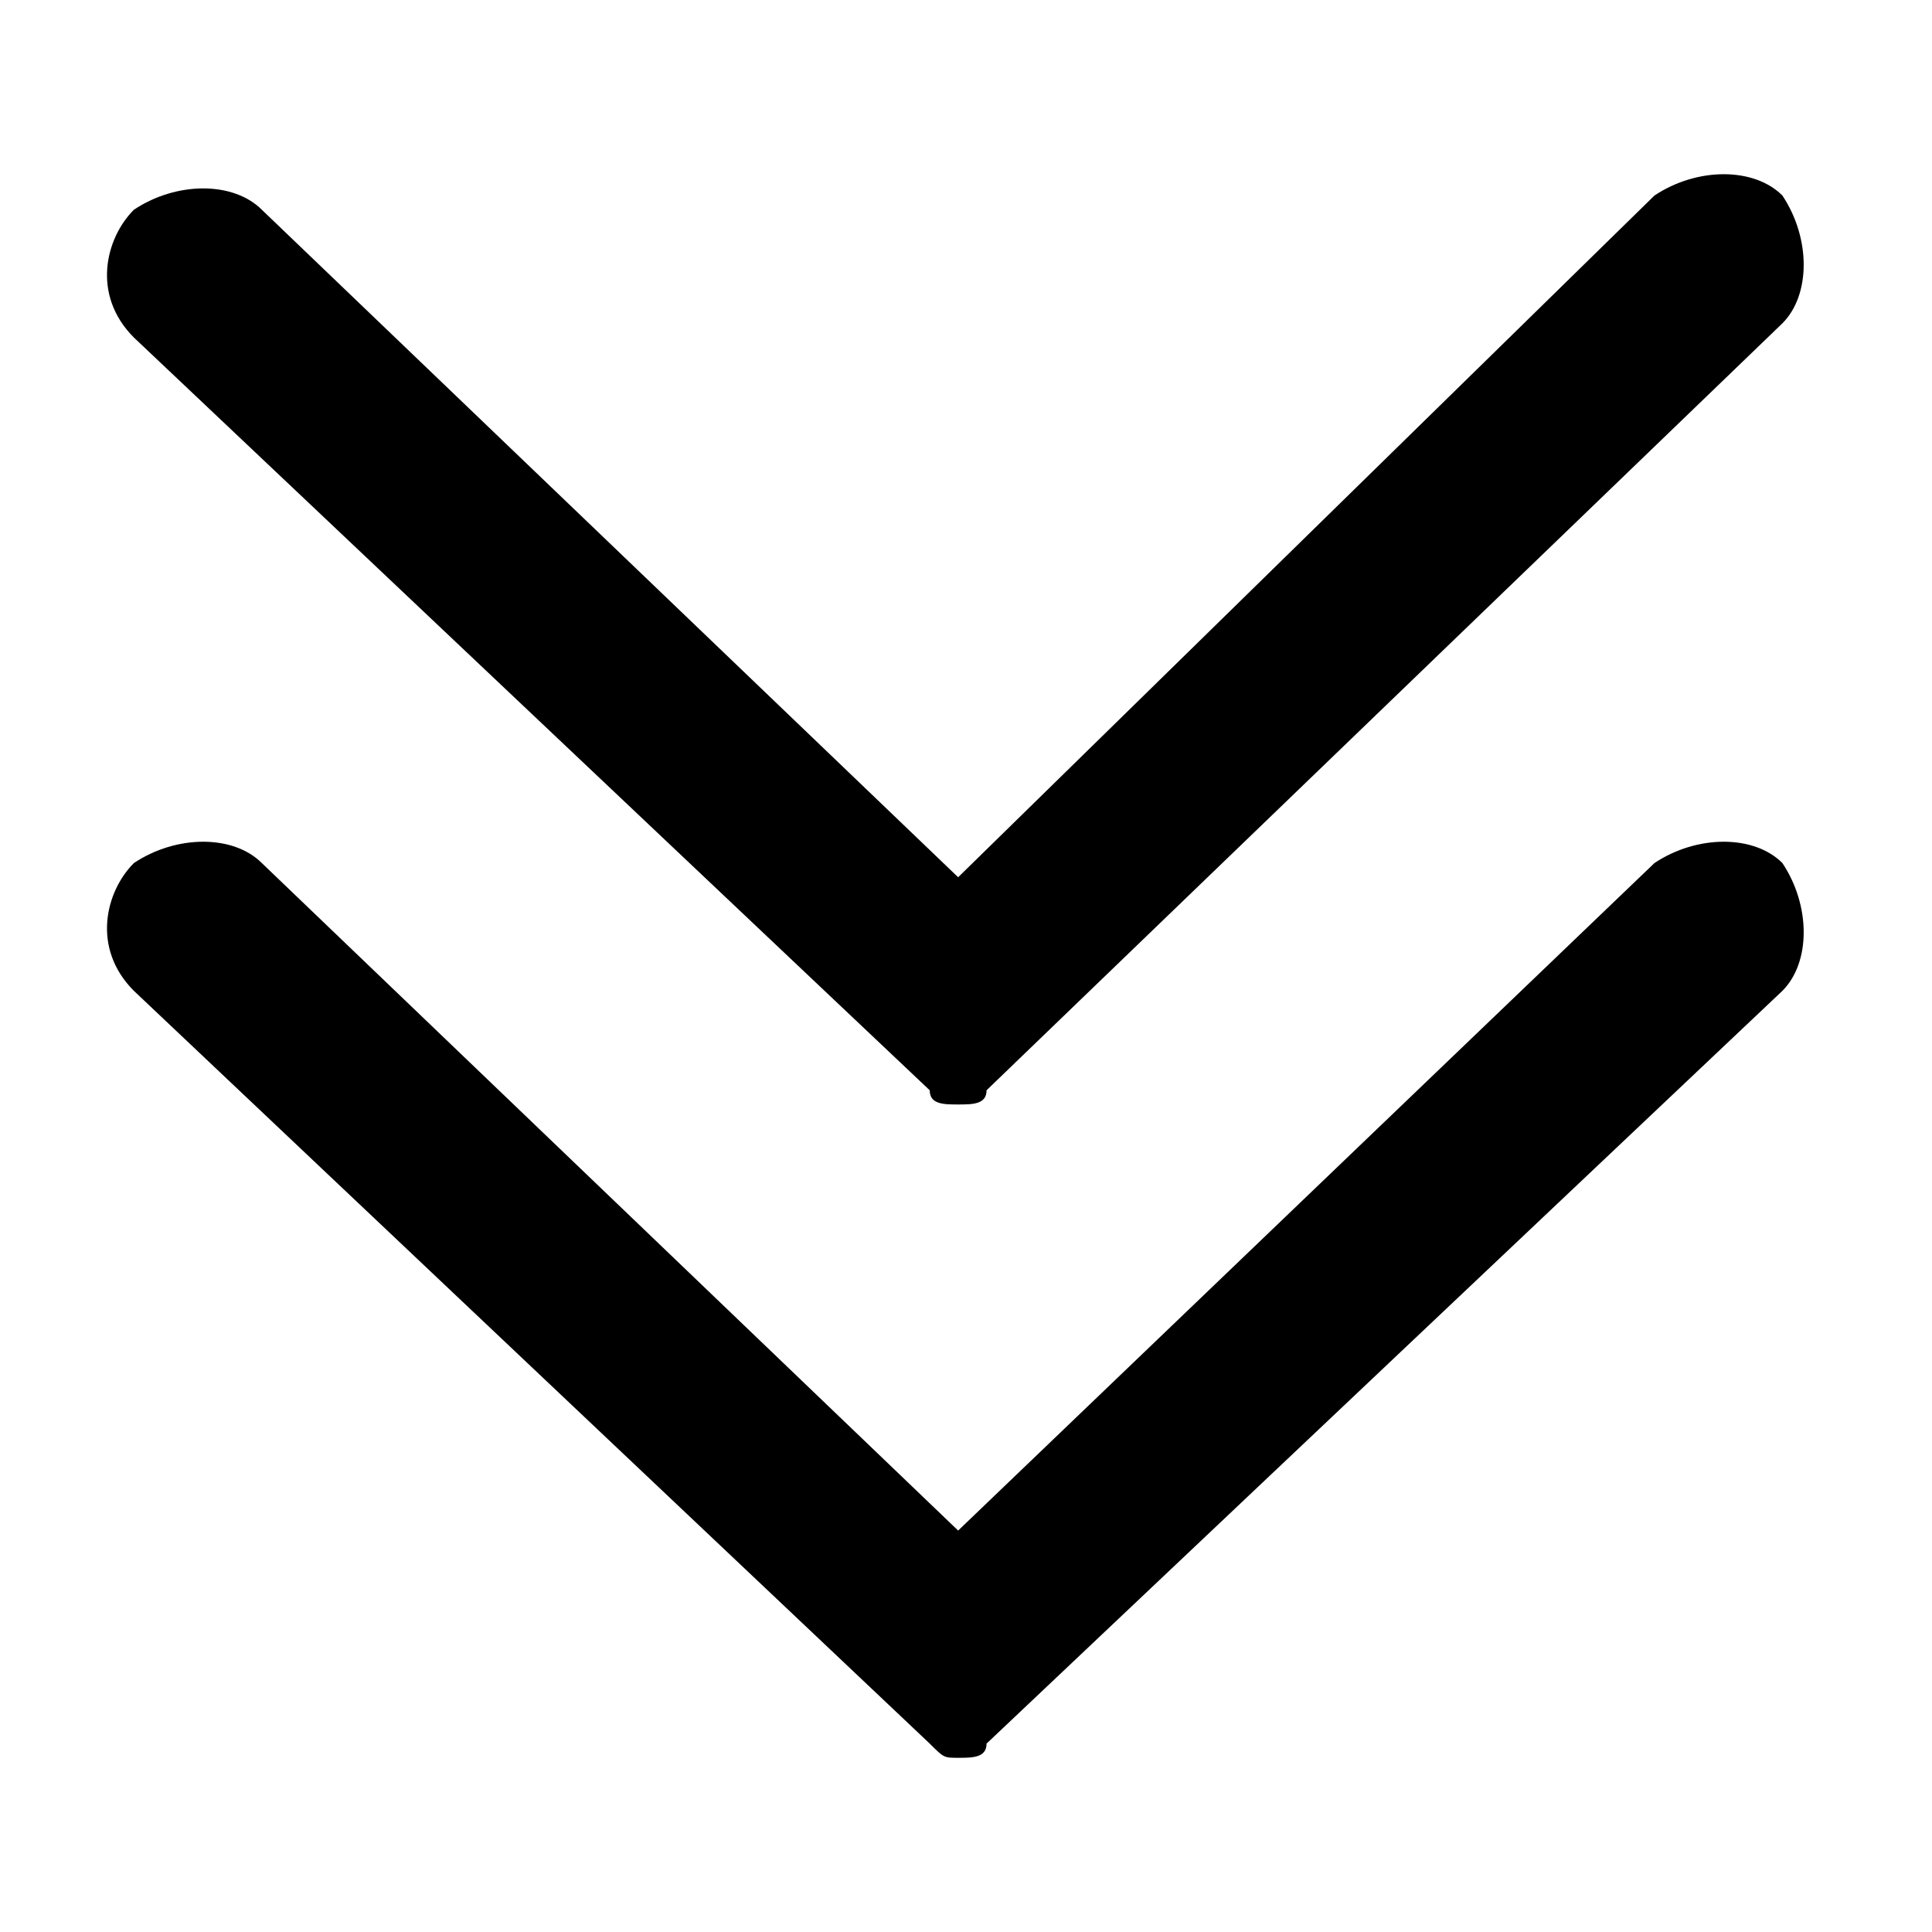
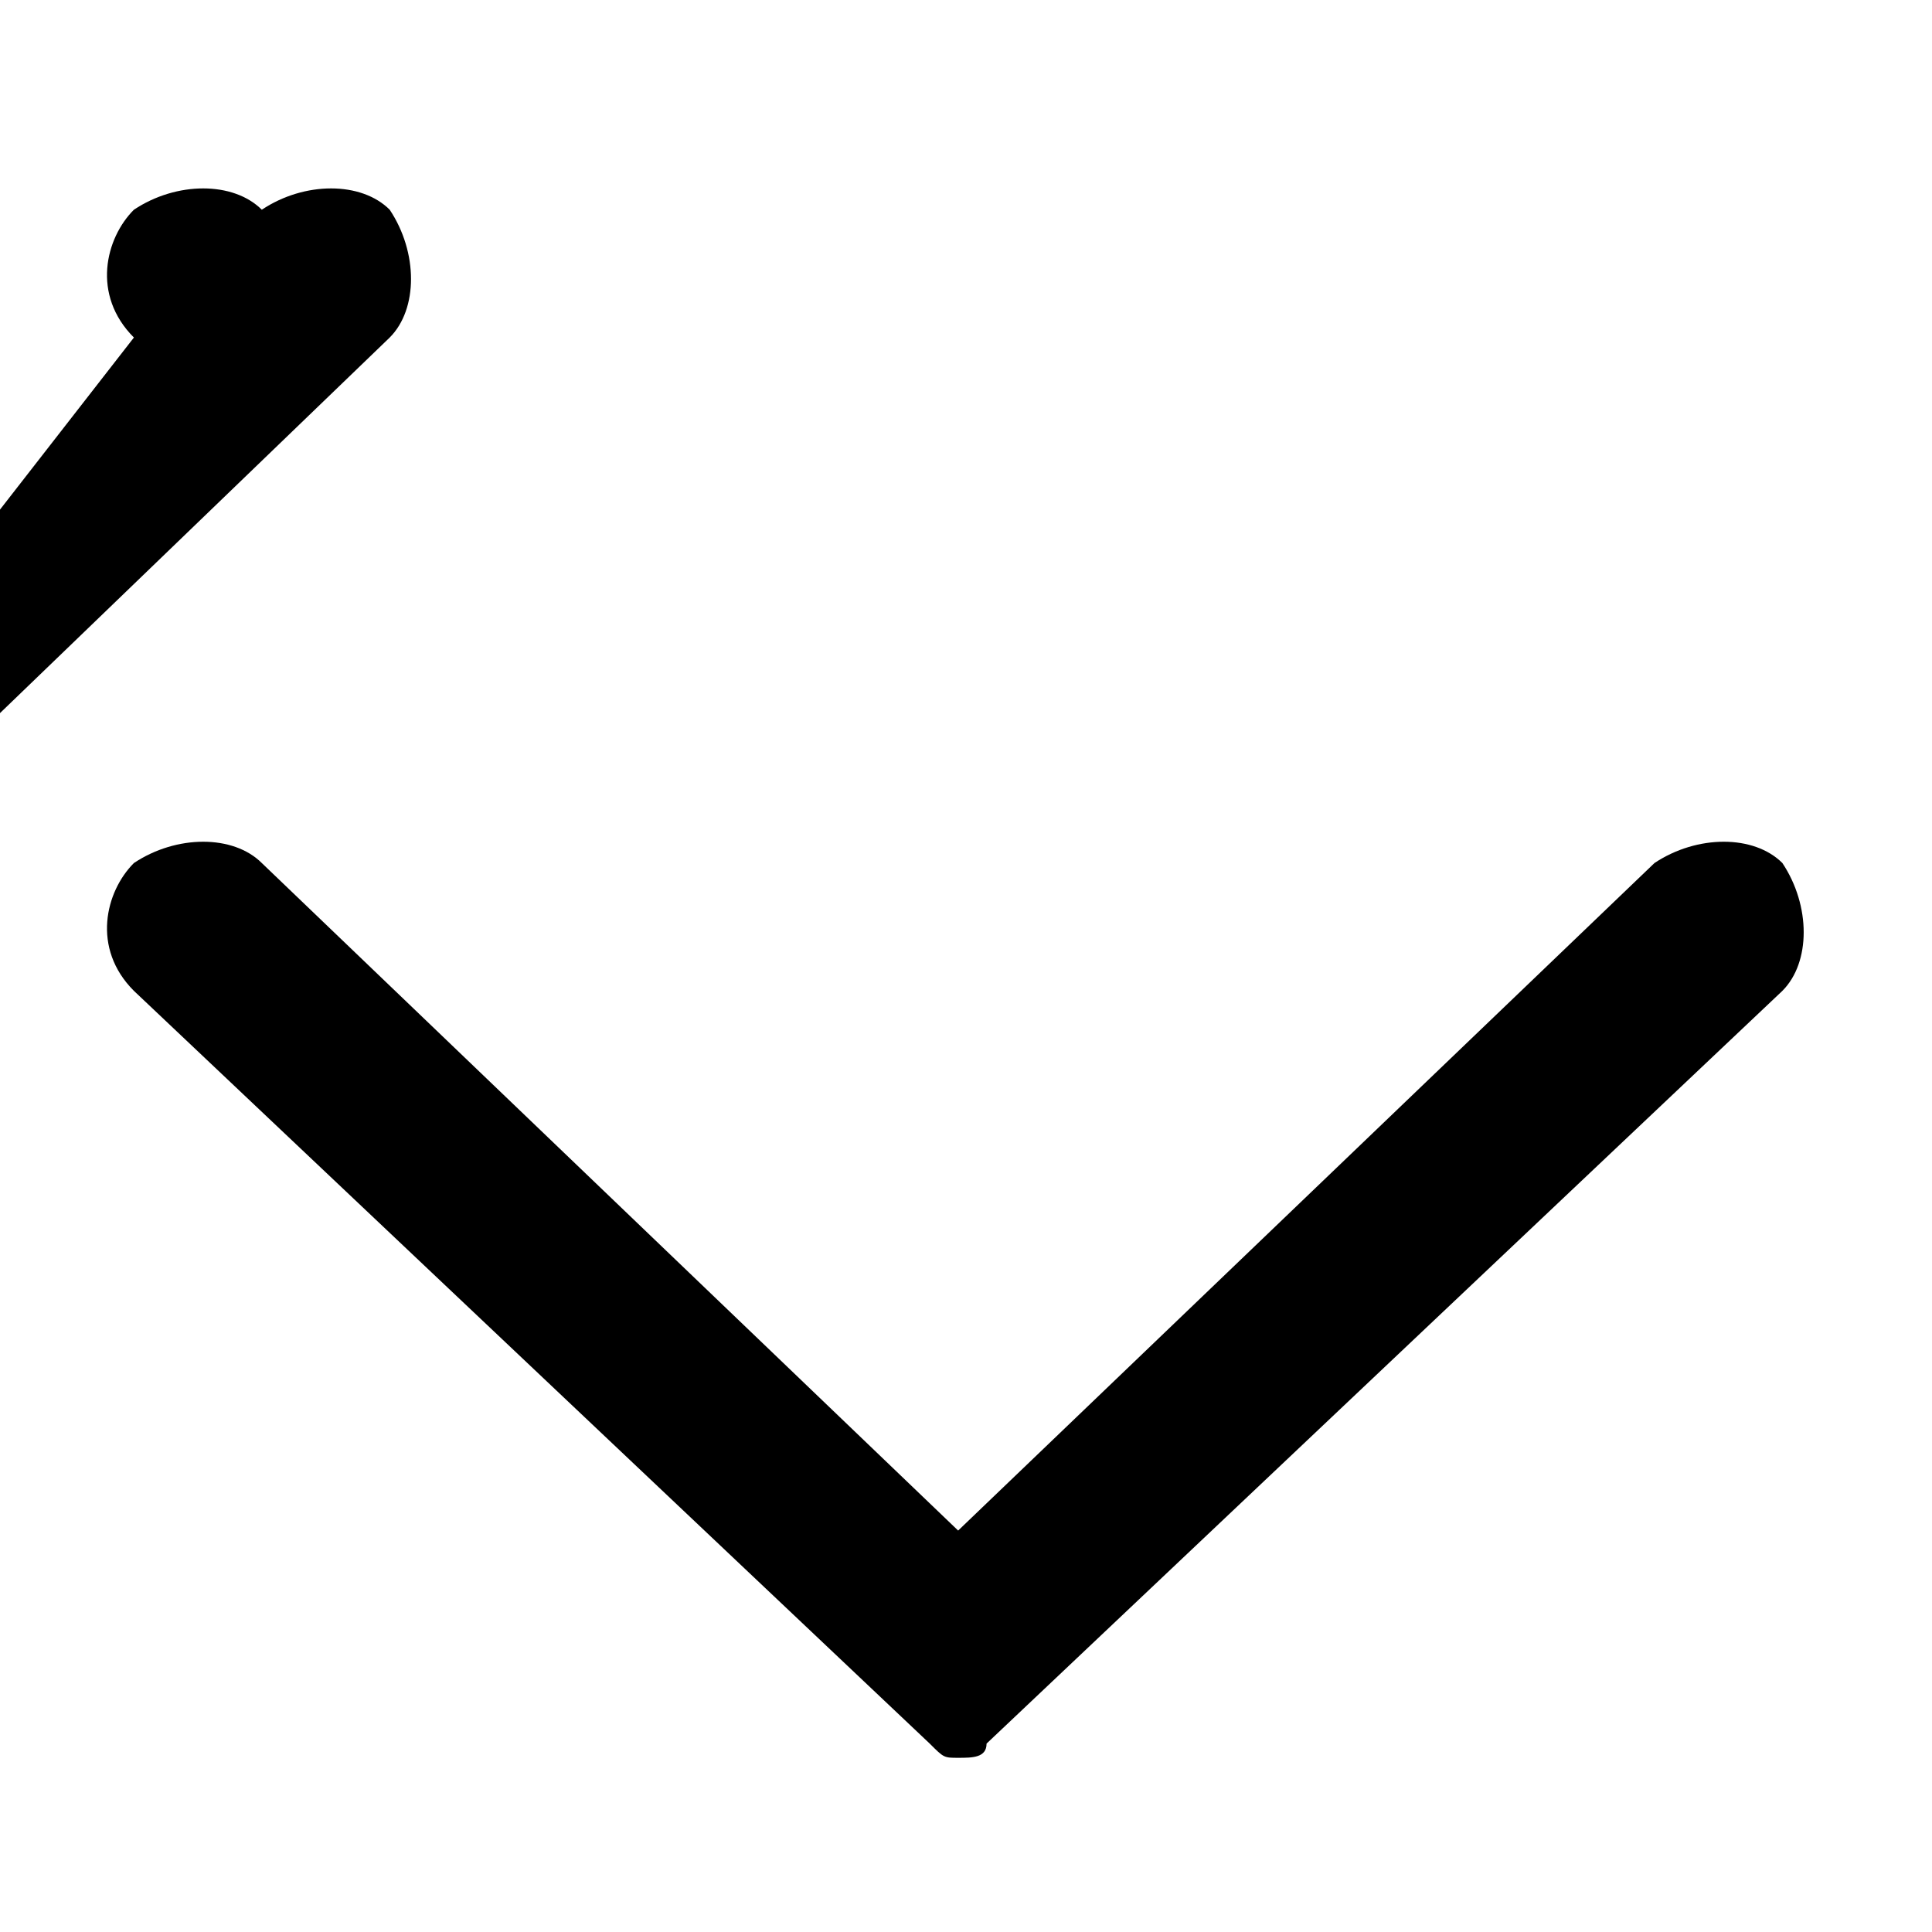
<svg xmlns="http://www.w3.org/2000/svg" t="1726717984986" class="icon" viewBox="0 0 1098 1024" version="1.1" p-id="1303" width="200" height="200">
-   <path d="M1012.971 453.48c16.149 24.218 16.149 56.503-1e-8 72.645L560.688 953.924l0 0c0 8.076-8.076 8.076-16.154 8.076s-8.078 0-16.154-8.076l0 0-452.278-427.798c-24.233-24.214-16.152-56.503 1e-8-72.645 24.238-16.142 56.532-16.142 72.685-1e-8L544.534 832.853 940.279 453.48C964.512 437.338 996.817 437.338 1012.971 453.48zM76.101 154.832c-24.233-24.218-16.152-56.503 1e-8-72.645 24.238-16.142 56.532-16.142 72.685 1e-8L544.534 461.556 940.279 74.116c24.233-16.142 56.537-16.142 72.691 0 16.149 24.214 16.149 56.498 1e-8 72.645l-452.283 435.869 0 0c0 8.069-8.076 8.069-16.154 8.069s-16.154 0-16.154-8.069l0 0L76.101 154.832z" p-id="1304" />
+   <path d="M1012.971 453.48c16.149 24.218 16.149 56.503-1e-8 72.645L560.688 953.924l0 0c0 8.076-8.076 8.076-16.154 8.076s-8.078 0-16.154-8.076l0 0-452.278-427.798c-24.233-24.214-16.152-56.503 1e-8-72.645 24.238-16.142 56.532-16.142 72.685-1e-8L544.534 832.853 940.279 453.48C964.512 437.338 996.817 437.338 1012.971 453.48zM76.101 154.832c-24.233-24.218-16.152-56.503 1e-8-72.645 24.238-16.142 56.532-16.142 72.685 1e-8c24.233-16.142 56.537-16.142 72.691 0 16.149 24.214 16.149 56.498 1e-8 72.645l-452.283 435.869 0 0c0 8.069-8.076 8.069-16.154 8.069s-16.154 0-16.154-8.069l0 0L76.101 154.832z" p-id="1304" />
</svg>